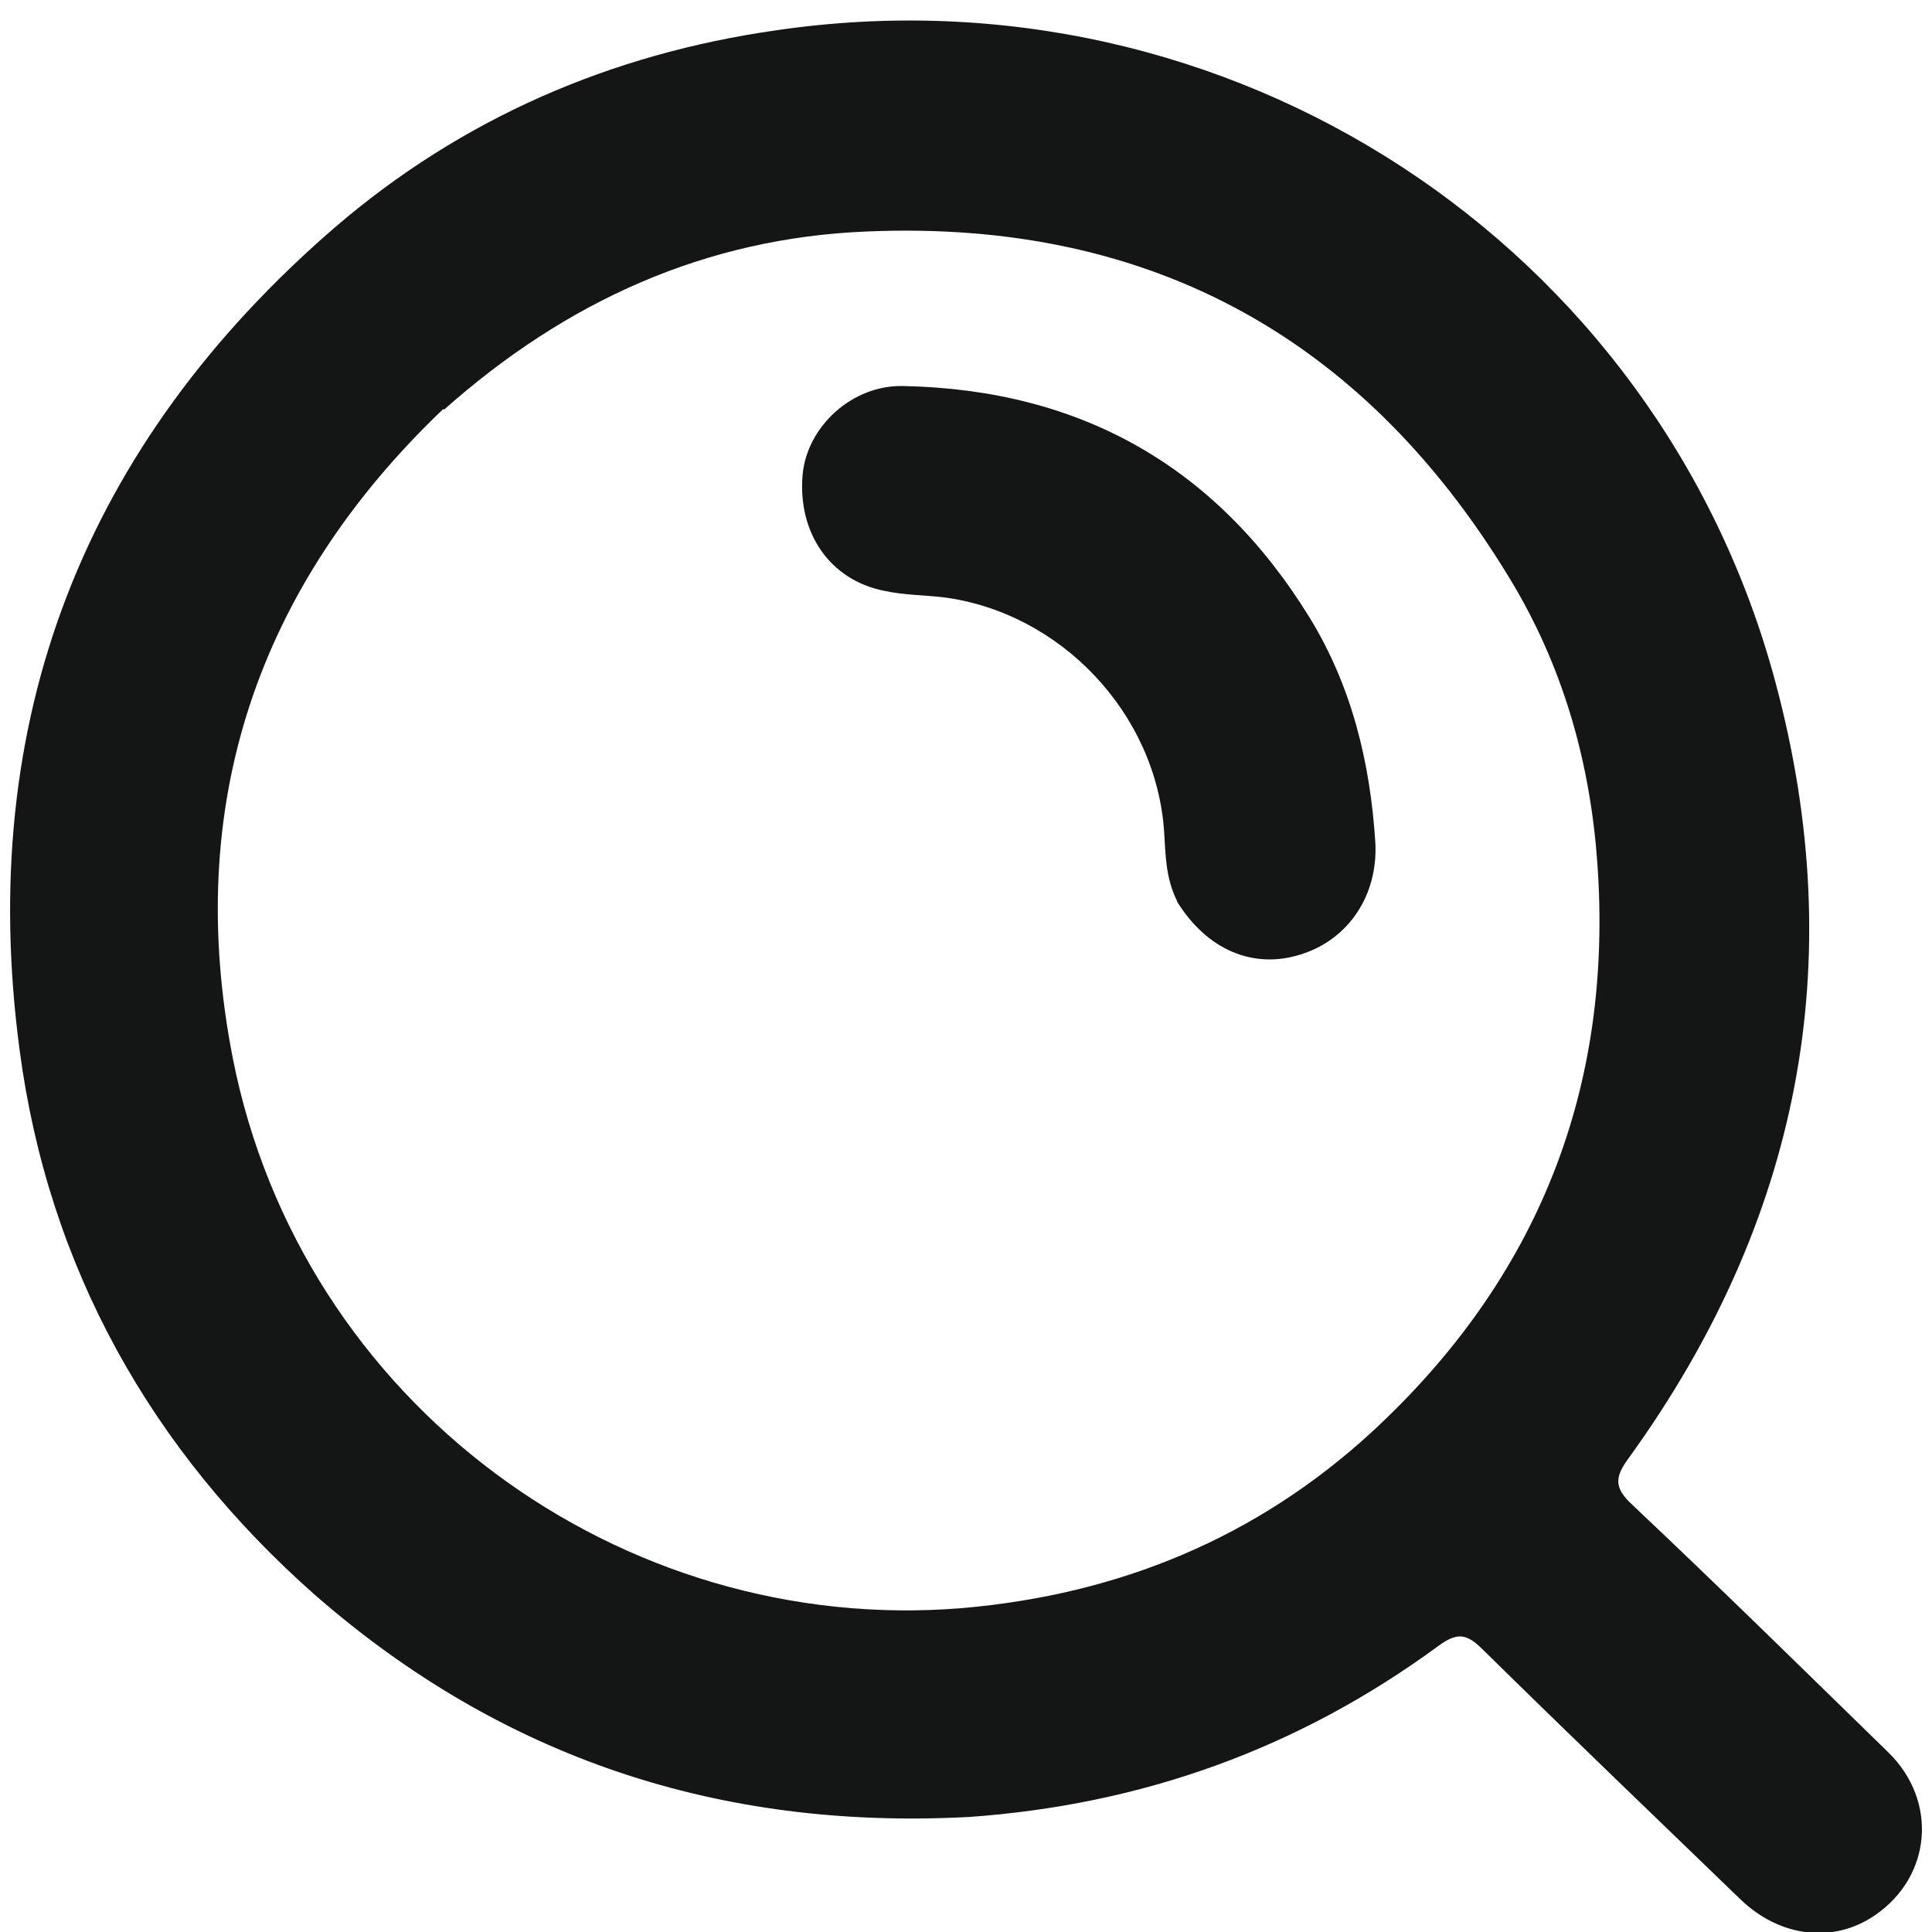
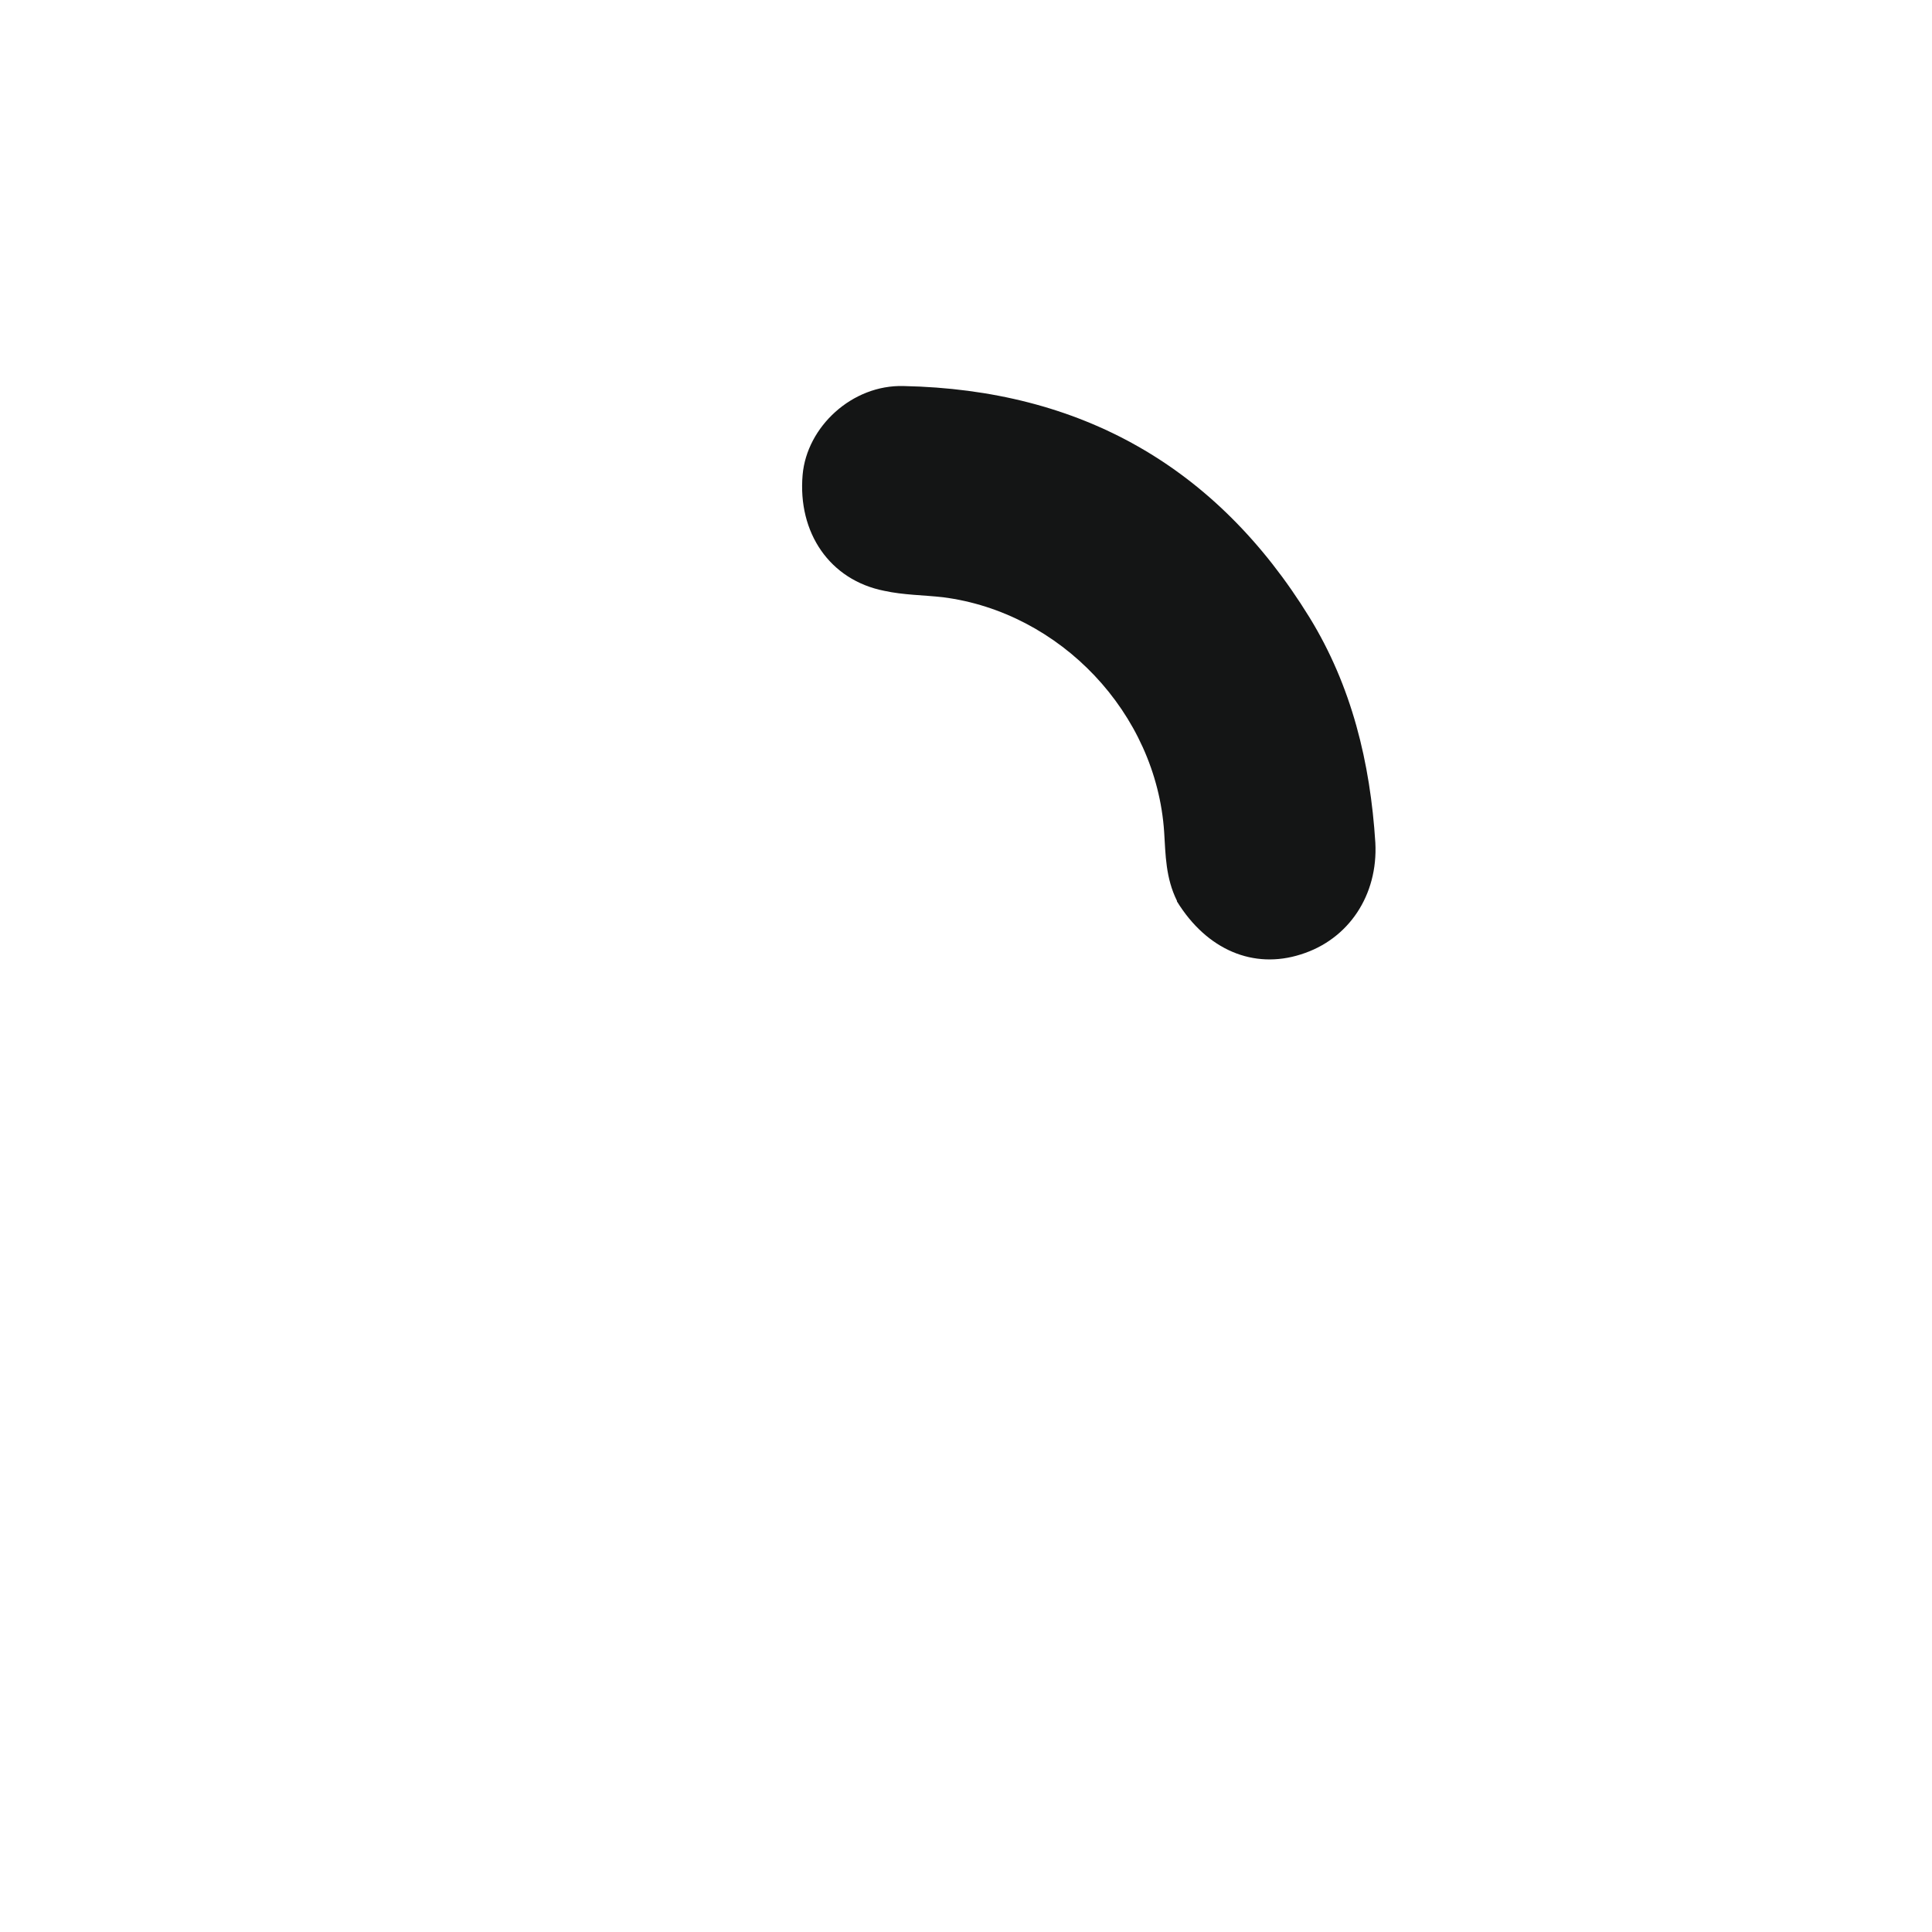
<svg xmlns="http://www.w3.org/2000/svg" width="16" height="16" viewBox="0 0 16 16" fill="none">
-   <path d="M8.011 15.048C5.954 15.155 4.152 14.556 2.61 13.21C1.247 12.007 0.399 10.489 0.162 8.693C-0.2 5.966 0.695 3.677 2.776 1.881C3.825 0.98 5.059 0.446 6.428 0.251C10.181 -0.301 13.732 2.017 14.704 5.652C15.327 7.976 14.9 10.116 13.495 12.066C13.376 12.226 13.358 12.315 13.519 12.463C14.236 13.139 14.935 13.827 15.641 14.515C16.05 14.918 15.997 15.54 15.528 15.861C15.184 16.098 14.74 16.044 14.414 15.73C13.702 15.042 12.985 14.355 12.28 13.661C12.149 13.531 12.072 13.513 11.912 13.631C10.756 14.479 9.463 14.947 8.017 15.048M3.671 3.387C2.124 4.863 1.519 6.677 1.928 8.764C2.492 11.622 5.142 13.554 7.975 13.317C9.268 13.204 10.406 12.736 11.361 11.859C12.736 10.59 13.364 9.013 13.228 7.14C13.169 6.327 12.955 5.563 12.546 4.863C11.343 2.83 9.558 1.816 7.181 1.917C5.847 1.97 4.691 2.492 3.677 3.393L3.671 3.387Z" fill="#141515" />
  <path d="M9.747 7.46C9.653 7.27 9.653 7.08 9.641 6.89C9.576 5.906 8.781 5.07 7.809 4.946C7.649 4.928 7.483 4.928 7.323 4.893C6.872 4.804 6.605 4.412 6.647 3.932C6.682 3.535 7.056 3.185 7.483 3.197C8.947 3.227 10.073 3.861 10.844 5.112C11.194 5.681 11.348 6.315 11.39 6.979C11.413 7.412 11.17 7.78 10.773 7.904C10.382 8.029 9.996 7.869 9.747 7.465V7.46Z" fill="#141515" />
</svg>